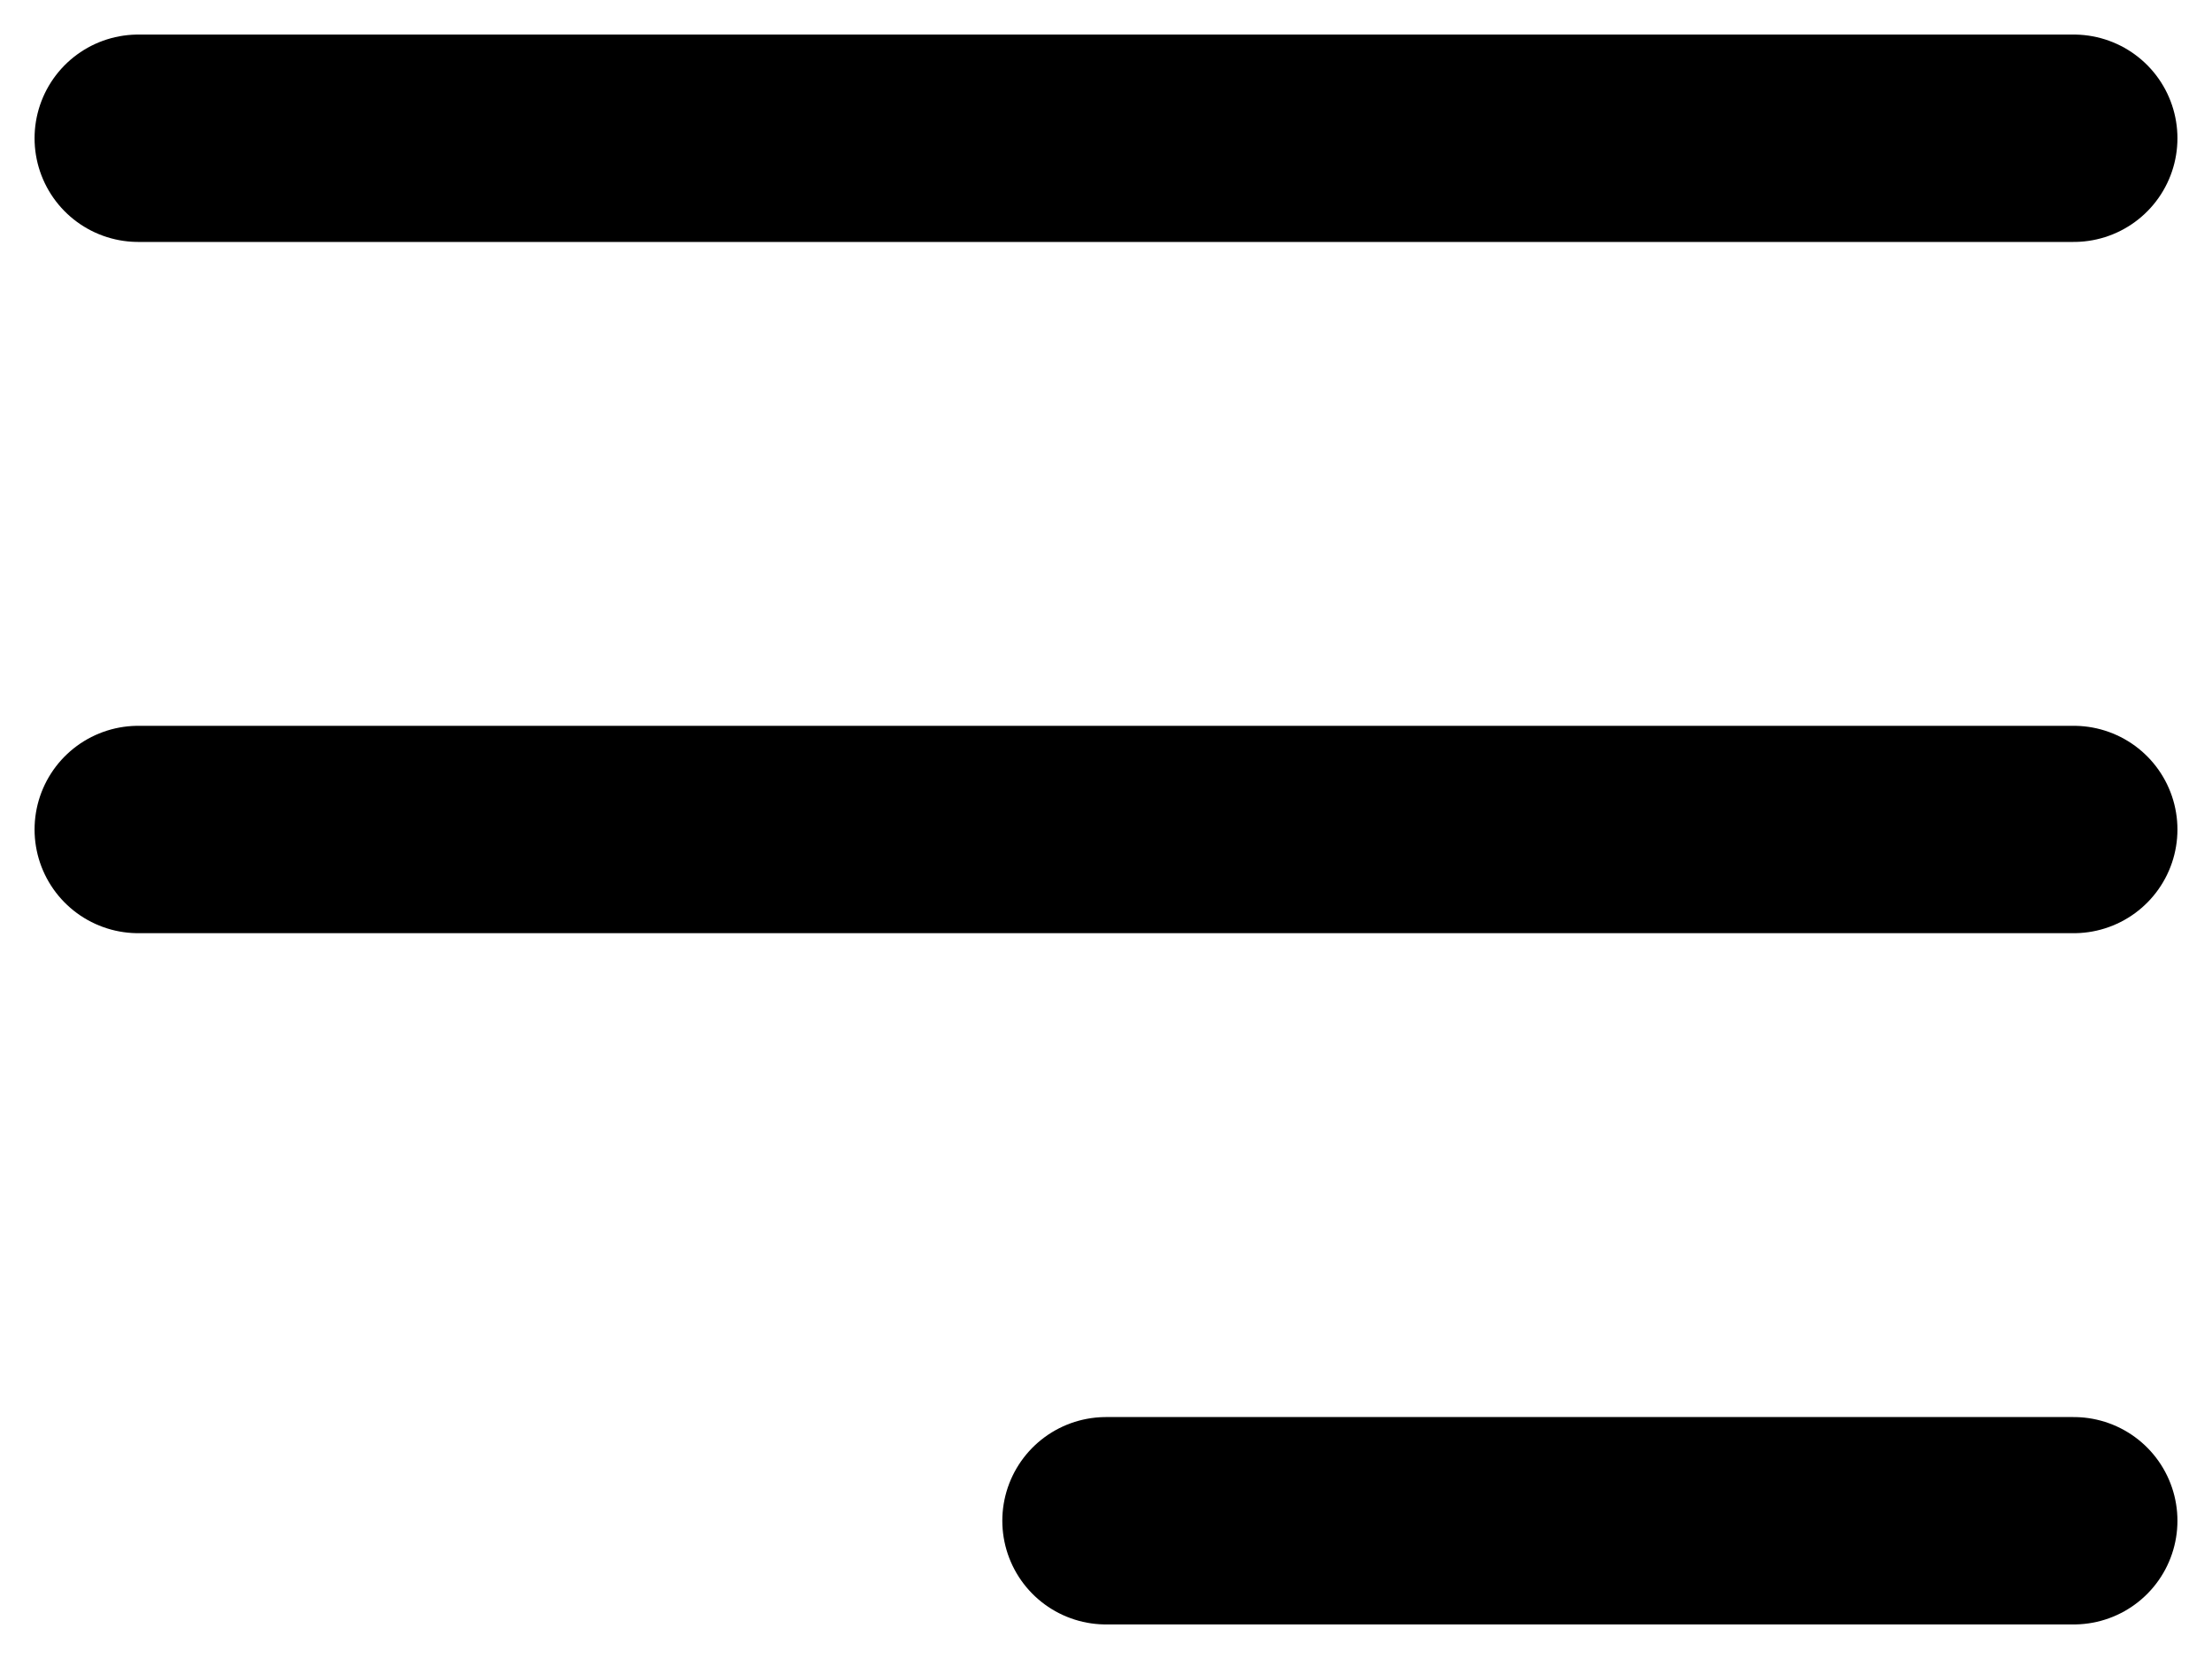
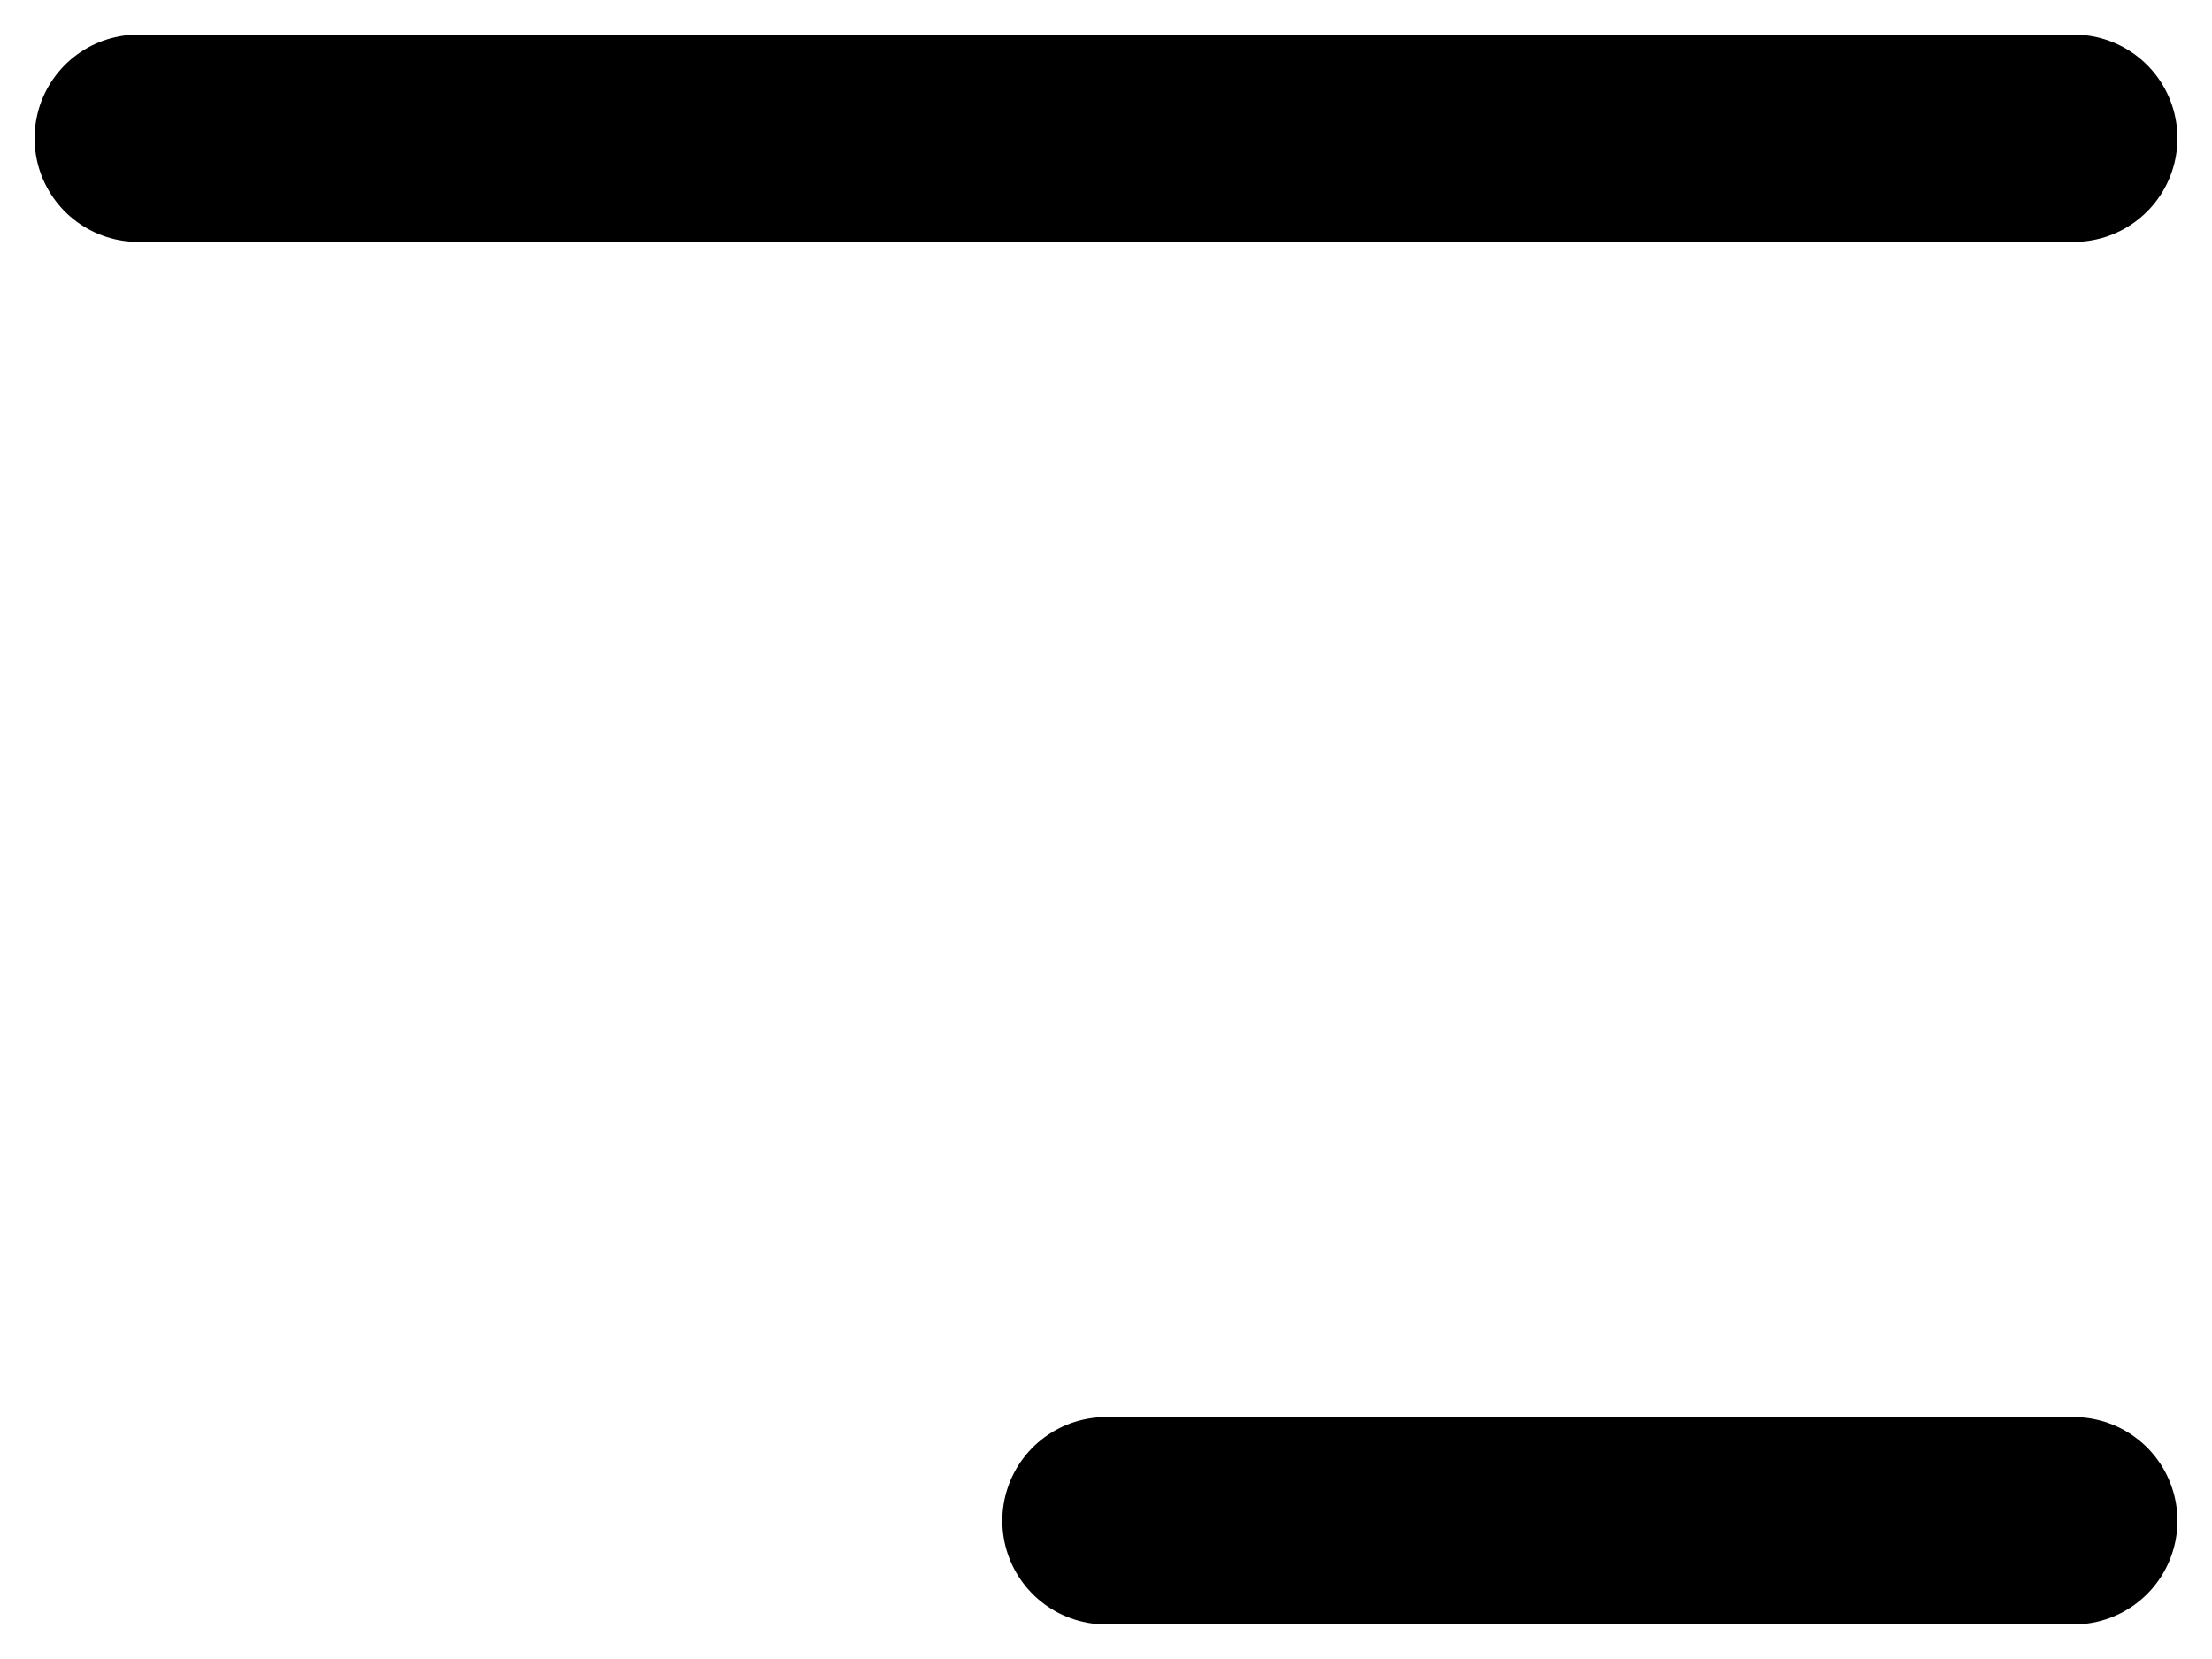
<svg xmlns="http://www.w3.org/2000/svg" width="32" height="24" viewBox="0 0 32 24" fill="none">
  <g id="Menu / Menu_Alt_01">
-     <path id="Vector" d="M16 22H30M2 12H30M2 2H30" stroke="black" stroke-width="3" stroke-linecap="round" stroke-linejoin="round" />
+     <path id="Vector" d="M16 22H30H30M2 2H30" stroke="black" stroke-width="3" stroke-linecap="round" stroke-linejoin="round" />
  </g>
</svg>